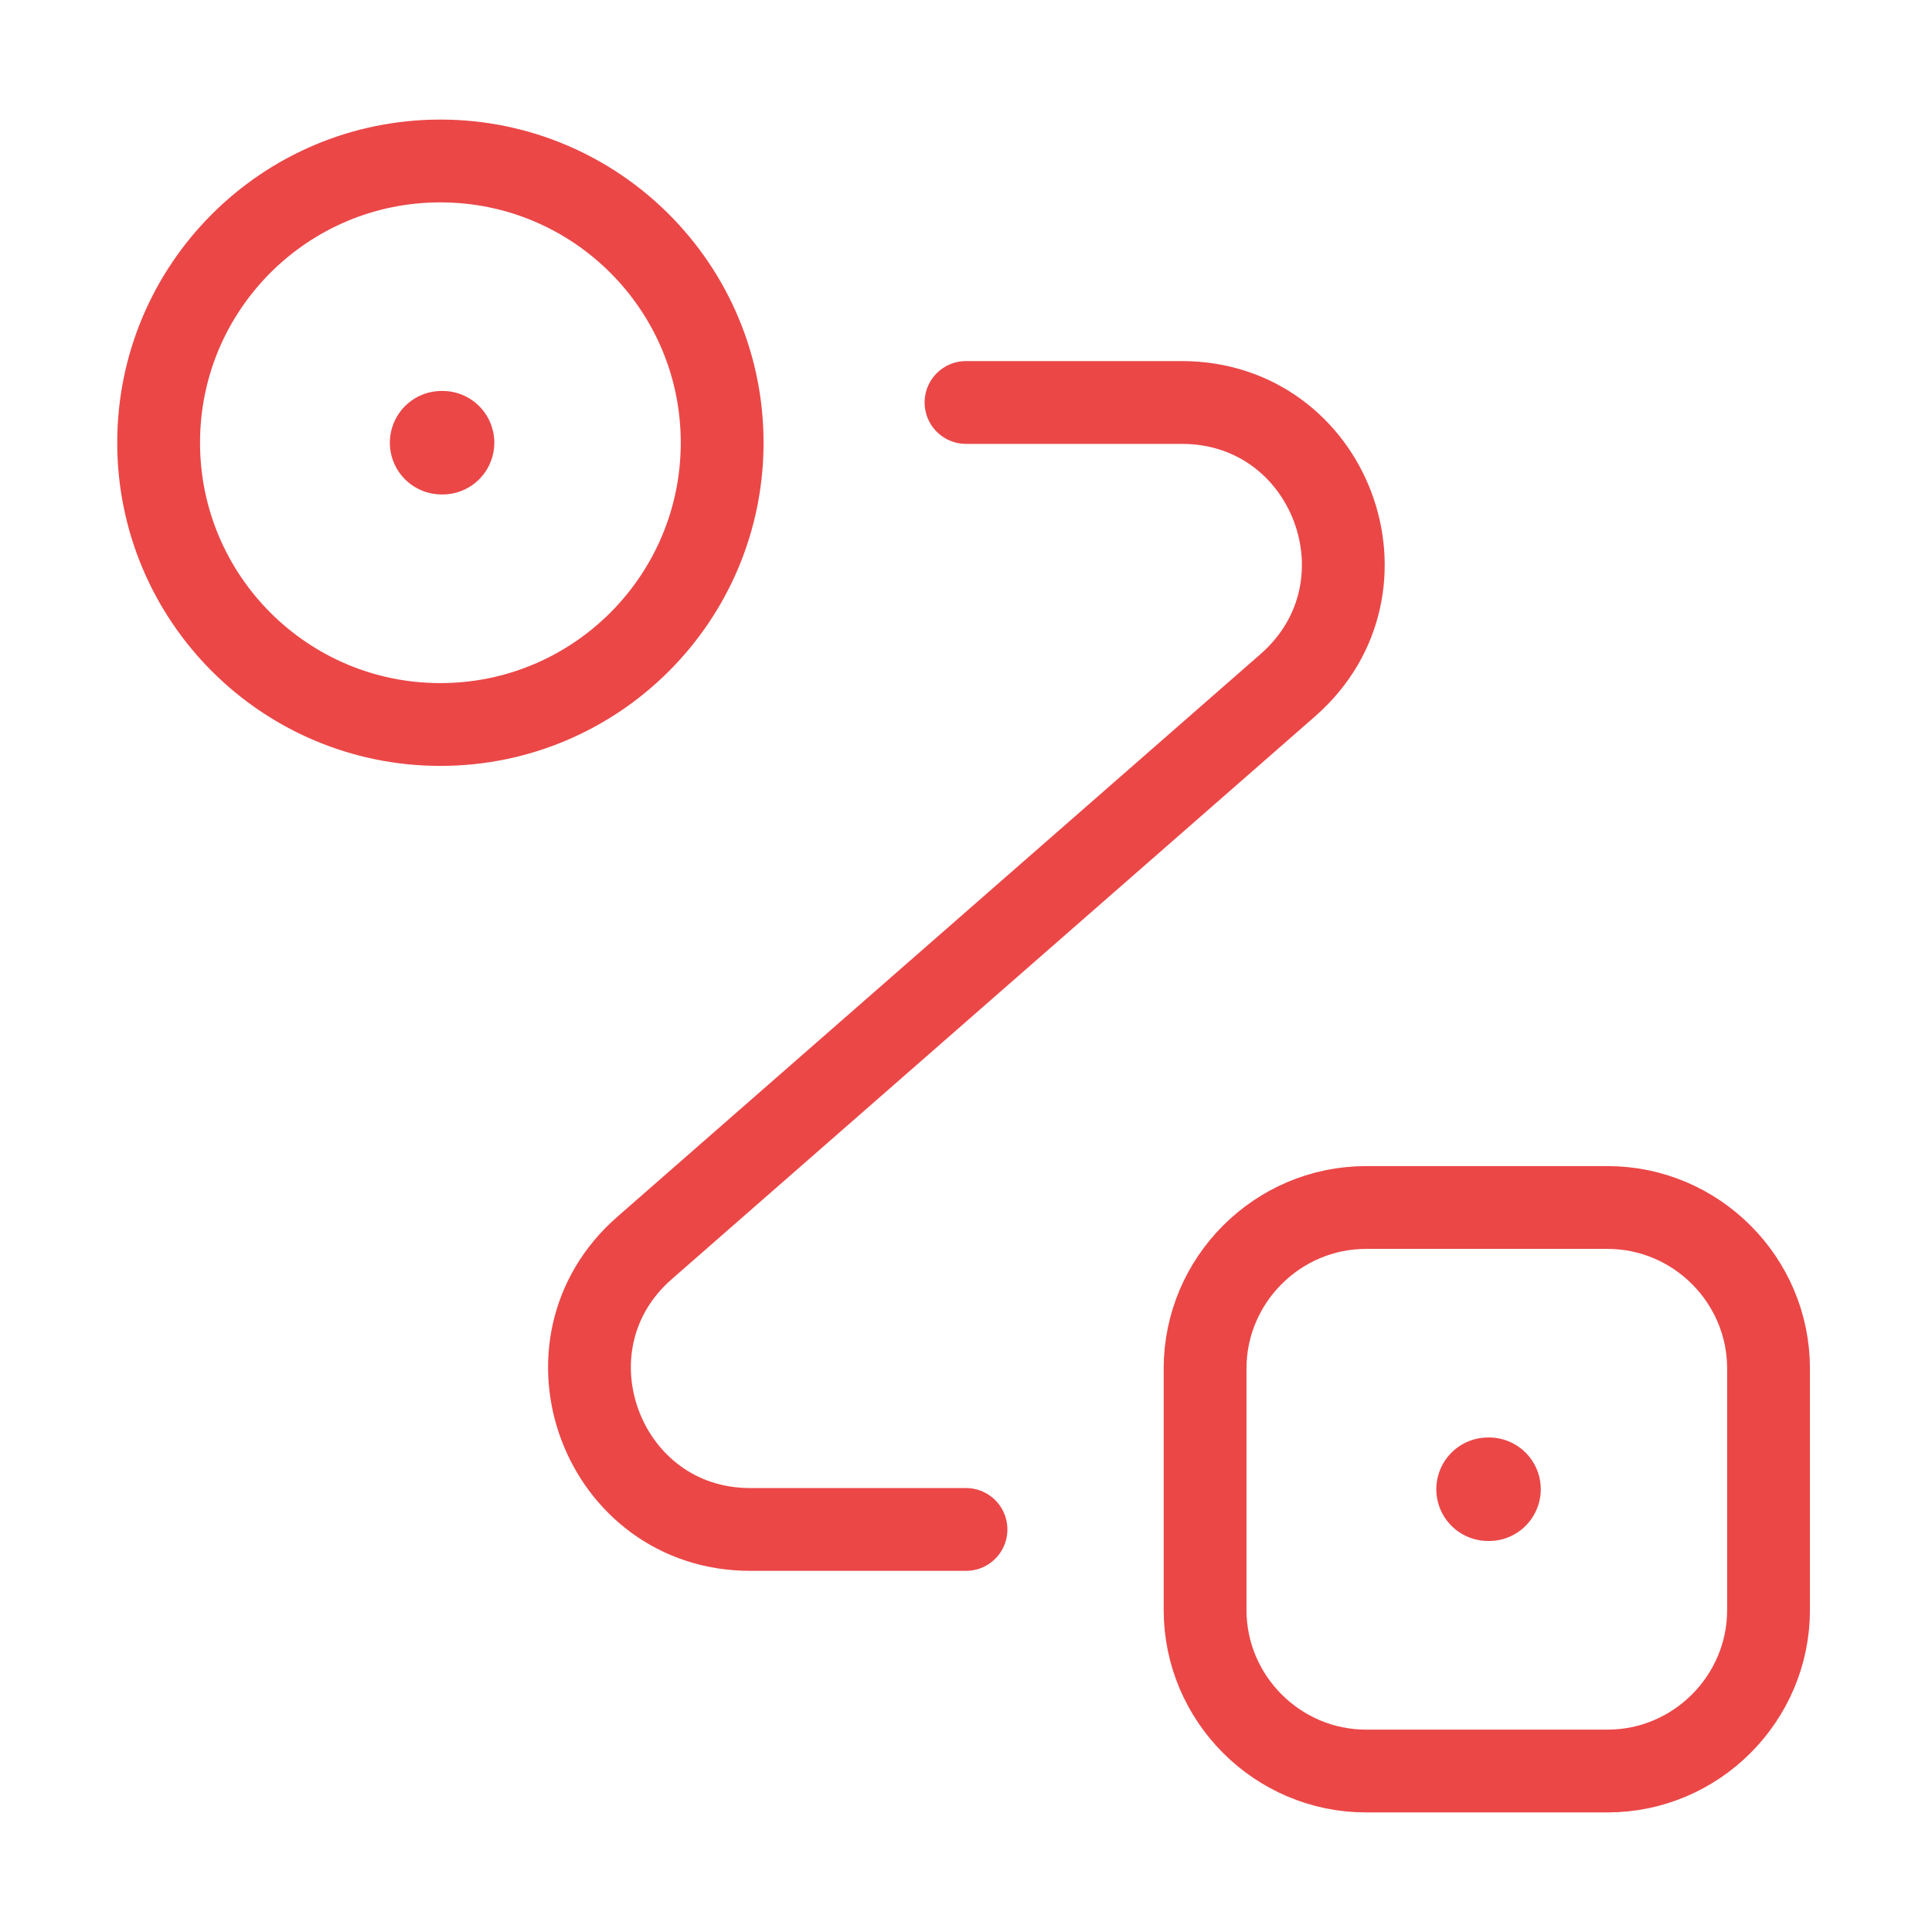
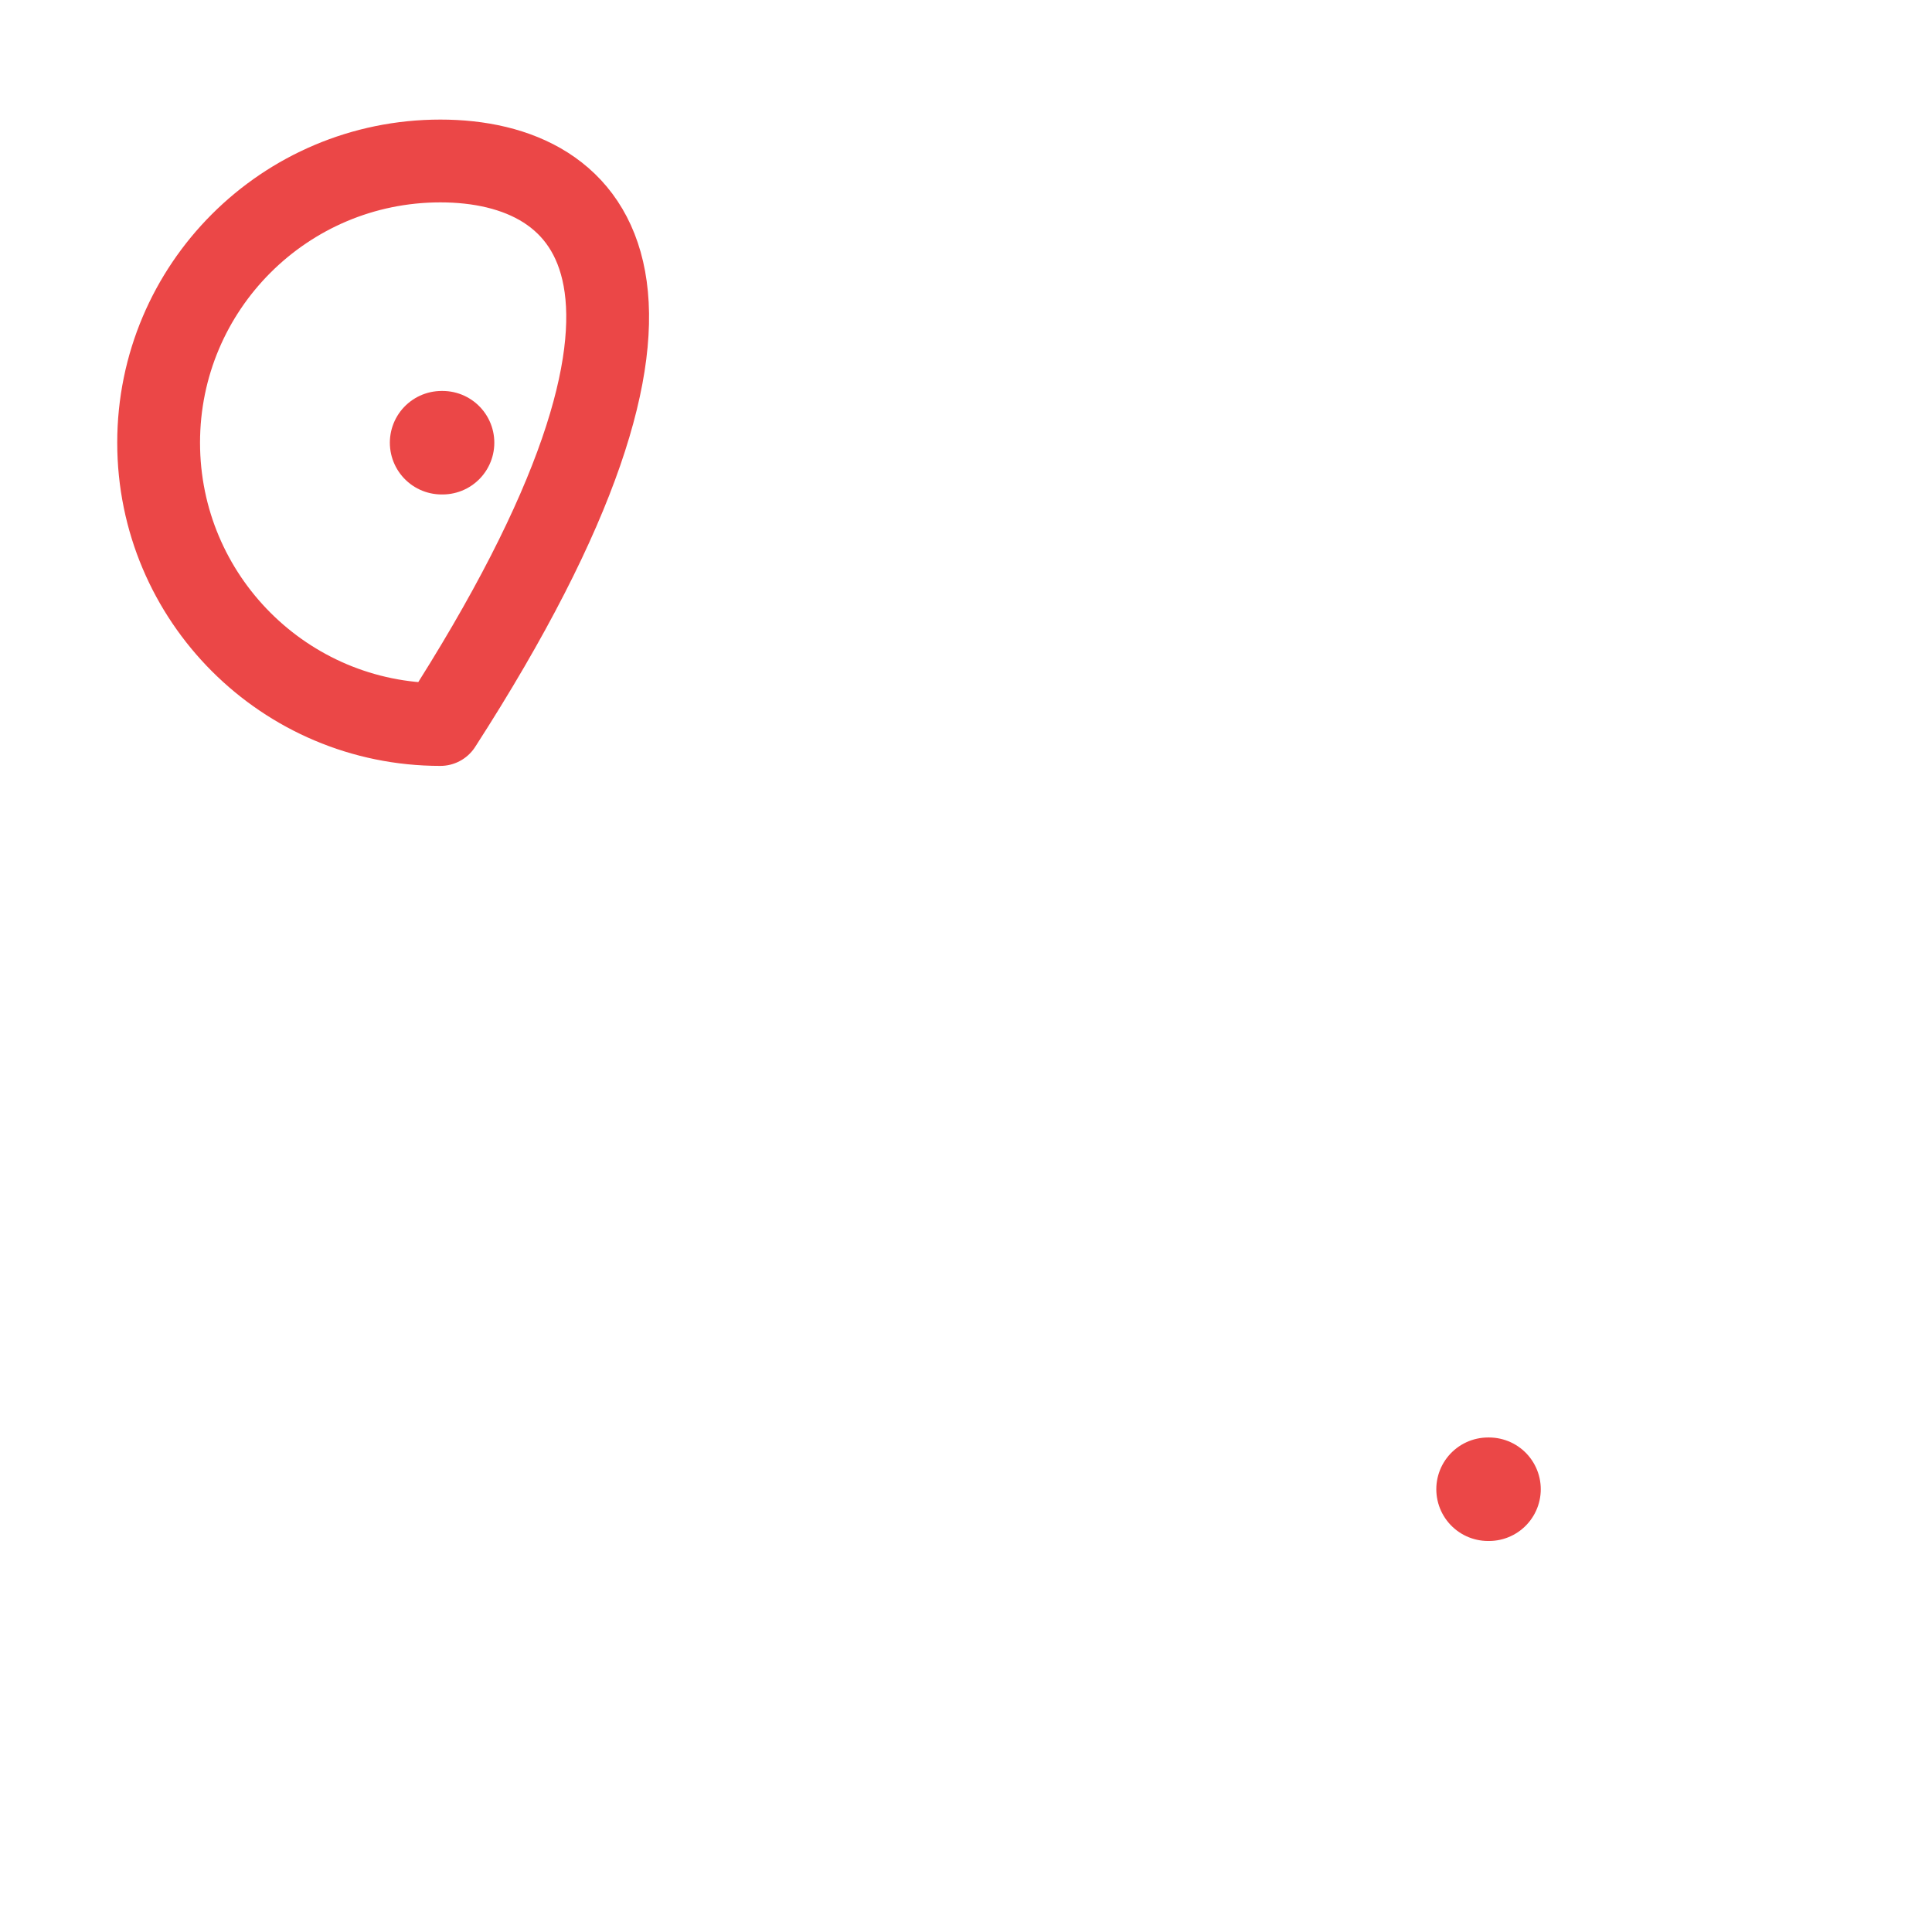
<svg xmlns="http://www.w3.org/2000/svg" width="28" height="28" viewBox="0 0 28 28" fill="none">
-   <path d="M6.382 10.5C8.637 10.5 10.466 8.671 10.466 6.416C10.466 4.161 8.637 2.333 6.382 2.333C4.127 2.333 2.299 4.161 2.299 6.416C2.299 8.671 4.127 10.5 6.382 10.5Z" stroke="#EB4747" stroke-width="1.2" stroke-linecap="round" stroke-linejoin="round" />
-   <path d="M19.798 17.5H23.298C24.581 17.5 25.631 18.55 25.631 19.833V23.333C25.631 24.617 24.581 25.667 23.298 25.667H19.798C18.515 25.667 17.465 24.617 17.465 23.333V19.833C17.465 18.55 18.515 17.5 19.798 17.5Z" stroke="#EB4747" stroke-width="1.2" stroke-linecap="round" stroke-linejoin="round" />
-   <path d="M14 5.833H17.127C19.285 5.833 20.288 8.505 18.667 9.928L9.345 18.083C7.723 19.495 8.727 22.166 10.873 22.166H14" stroke="#EB4747" stroke-width="1.2" stroke-linecap="round" stroke-linejoin="round" />
+   <path d="M6.382 10.5C10.466 4.161 8.637 2.333 6.382 2.333C4.127 2.333 2.299 4.161 2.299 6.416C2.299 8.671 4.127 10.5 6.382 10.5Z" stroke="#EB4747" stroke-width="1.2" stroke-linecap="round" stroke-linejoin="round" />
  <path d="M6.4 6.416H6.414" stroke="#EB4747" stroke-width="1.5" stroke-linecap="round" stroke-linejoin="round" />
  <path d="M21.566 21.583H21.58" stroke="#EB4747" stroke-width="1.5" stroke-linecap="round" stroke-linejoin="round" />
</svg>